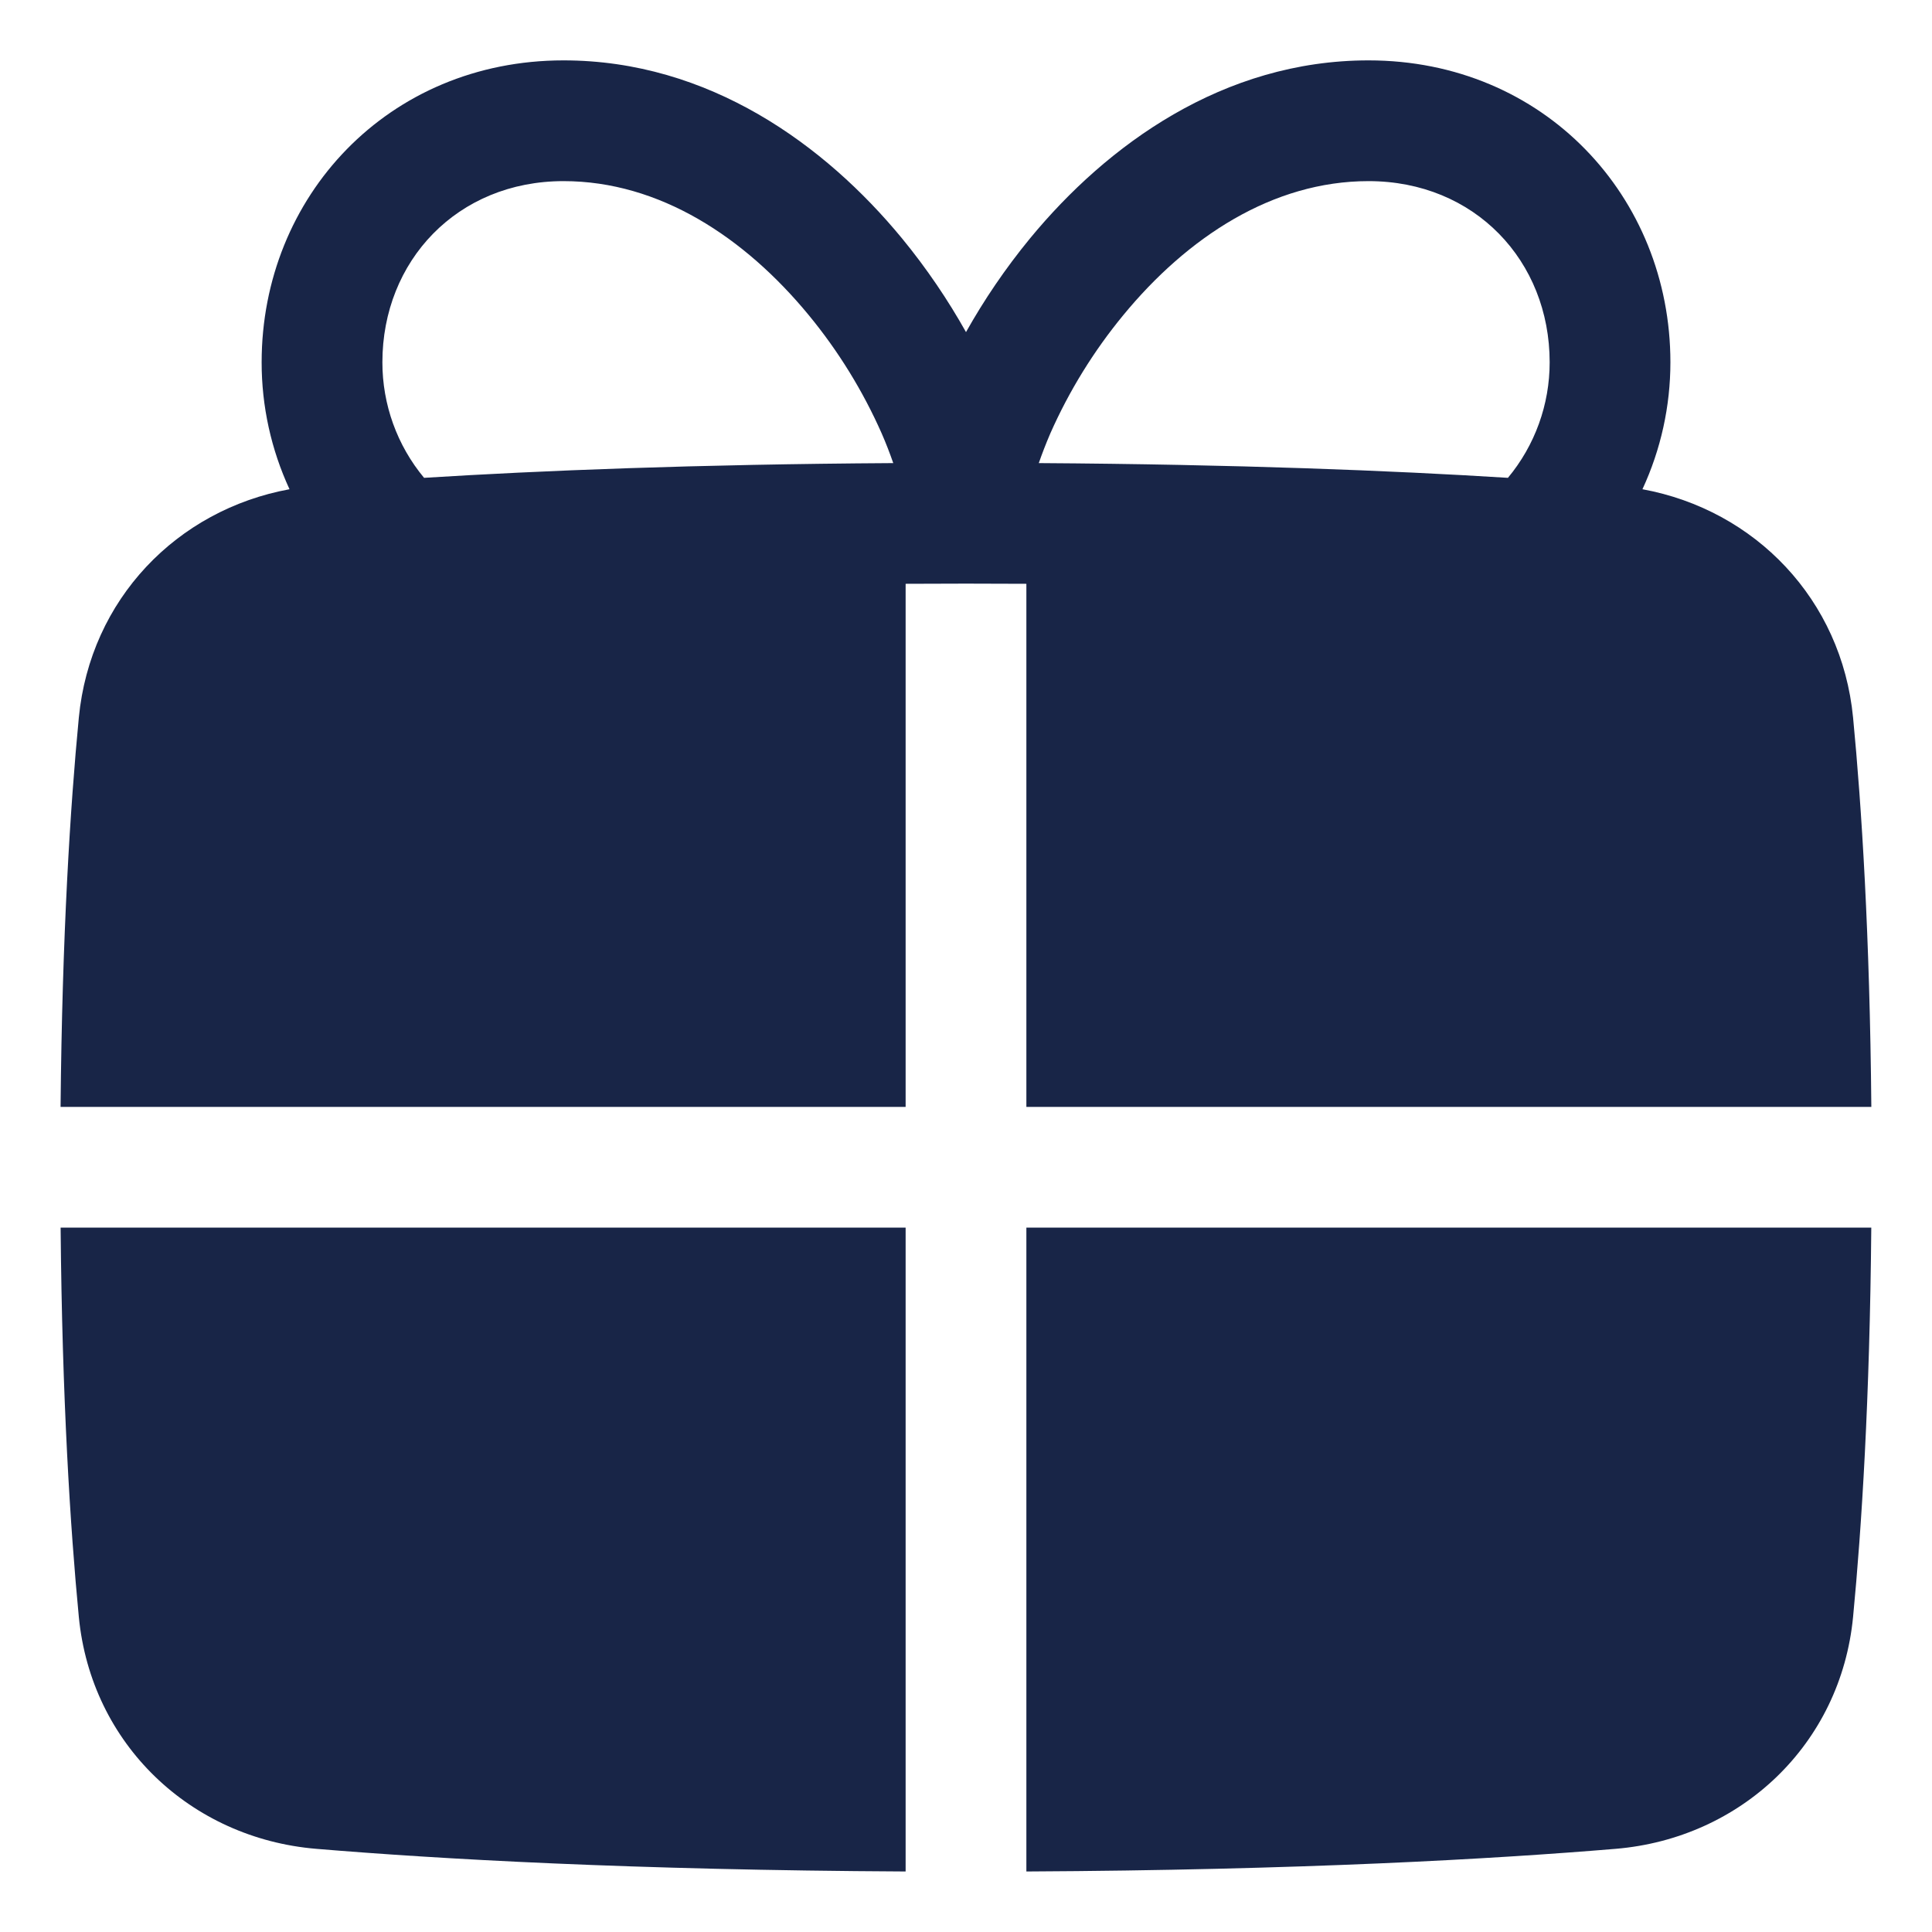
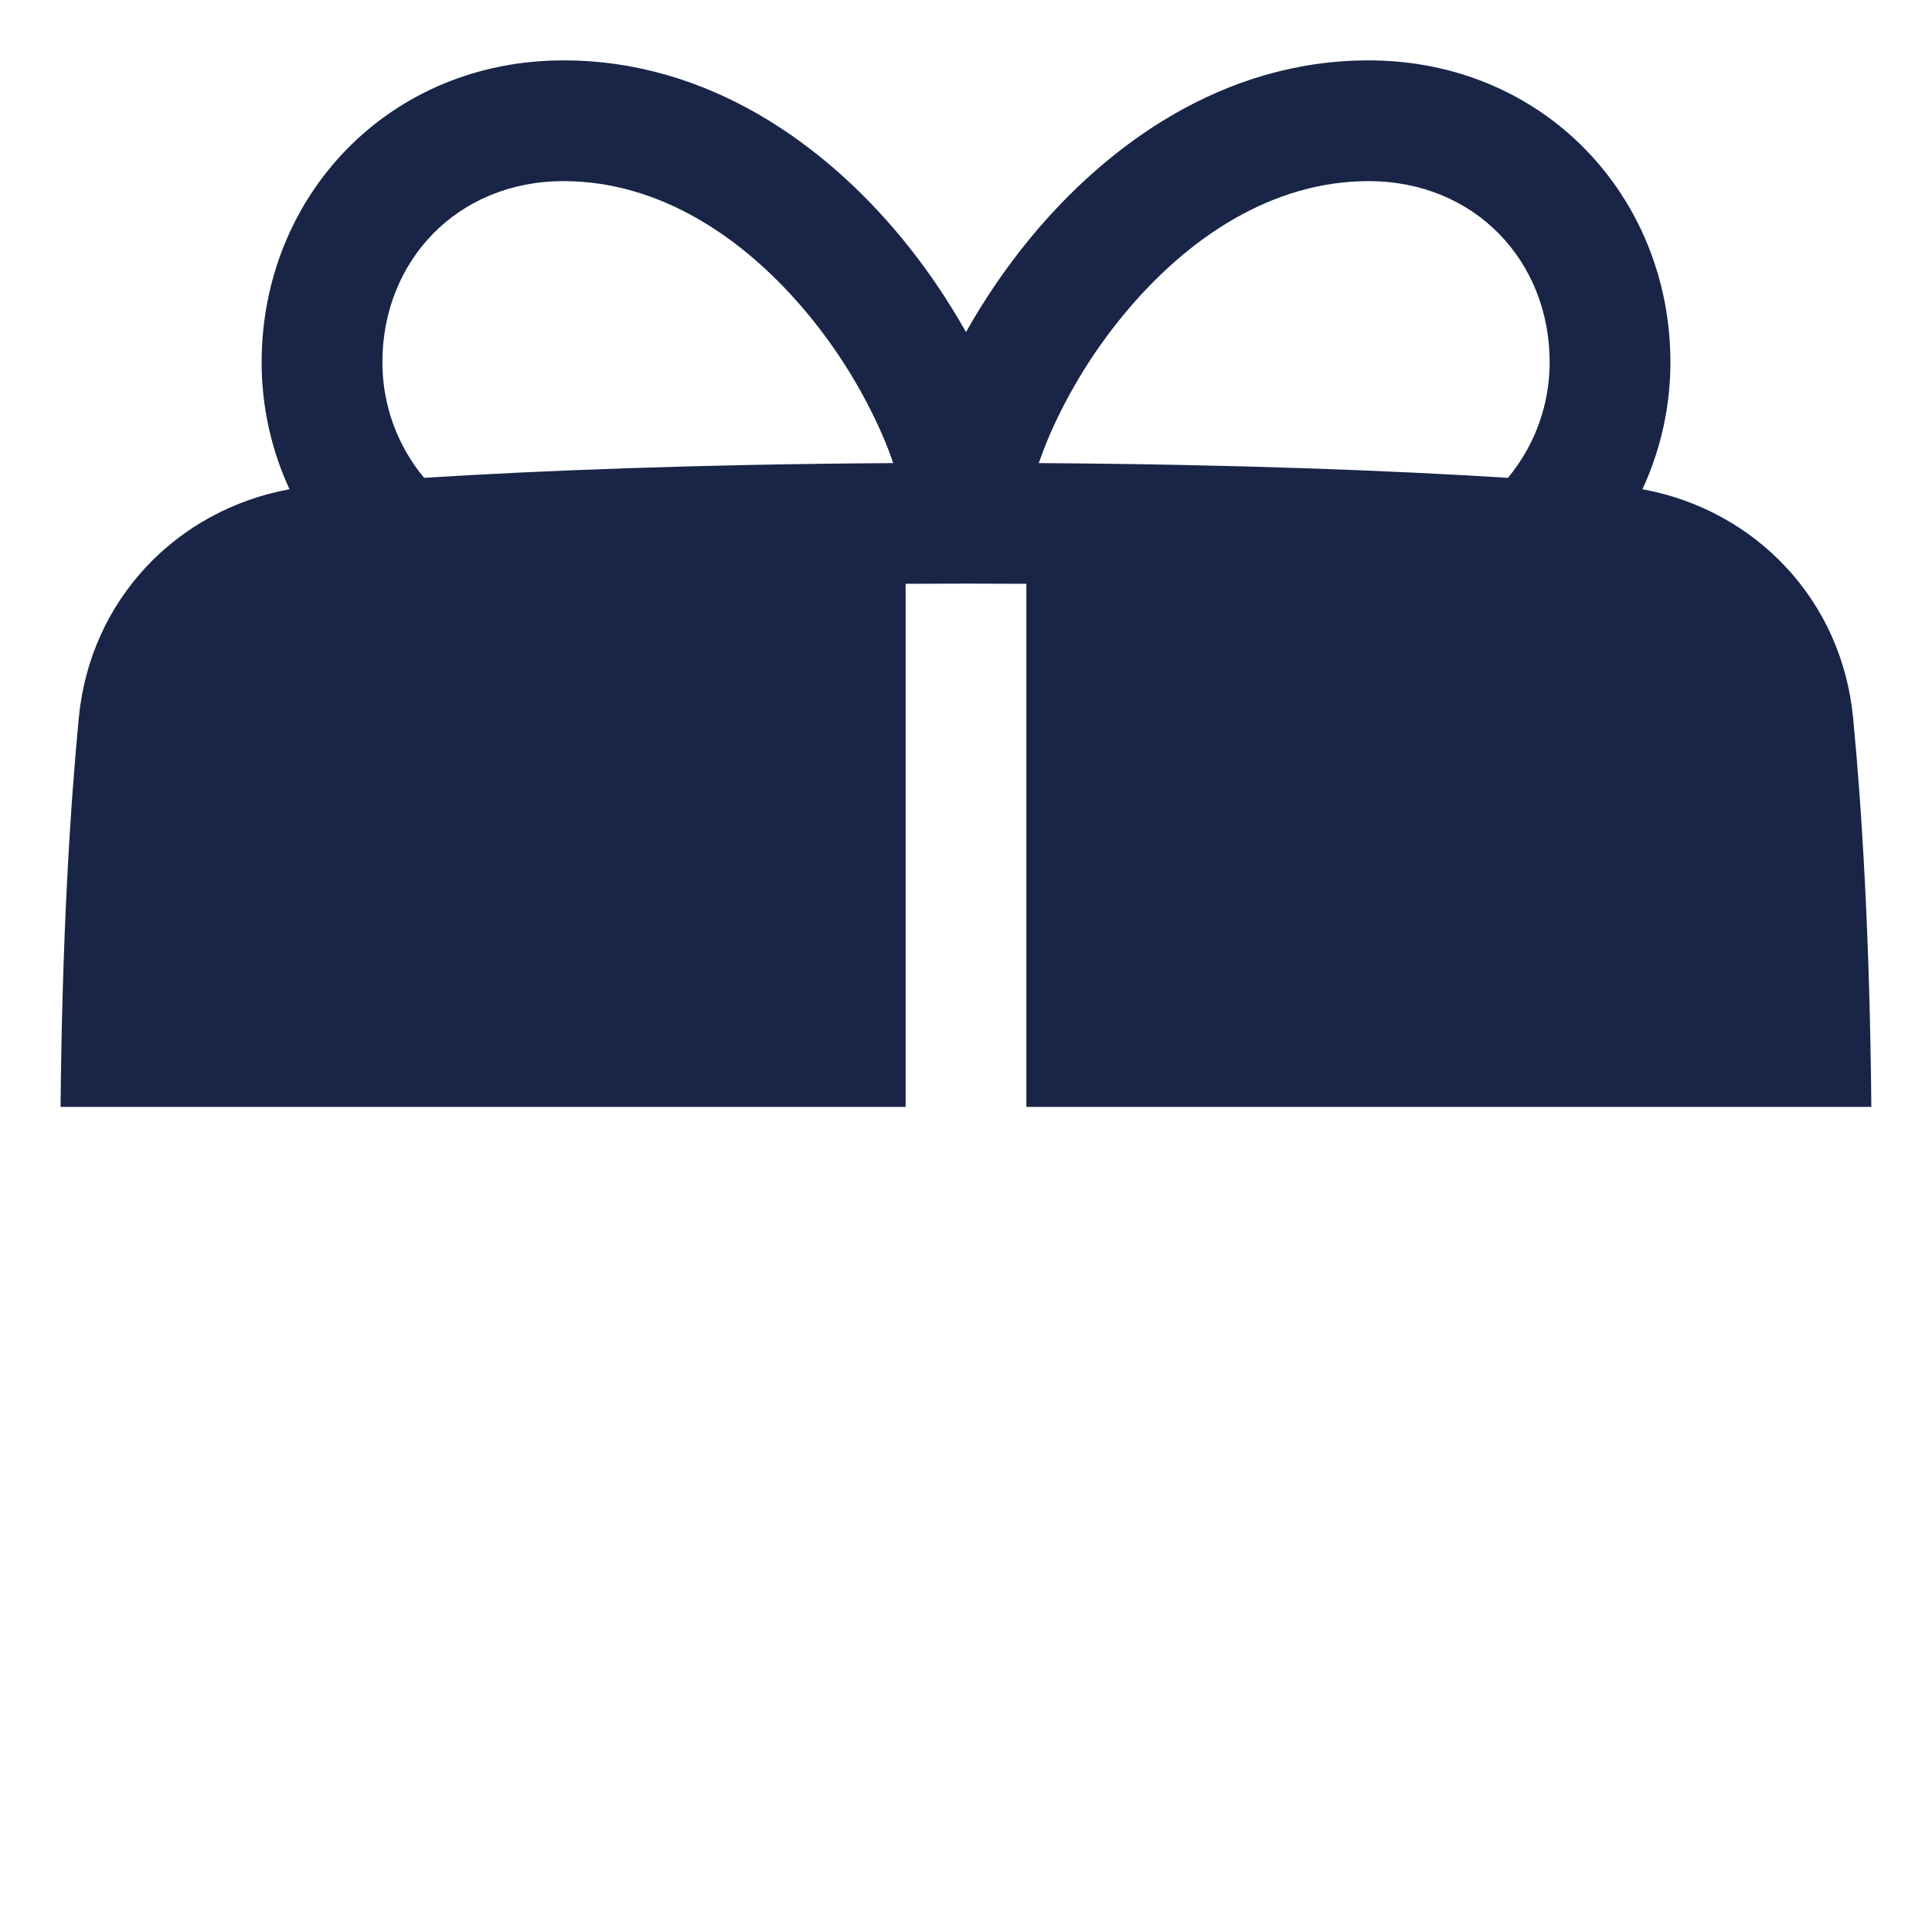
<svg xmlns="http://www.w3.org/2000/svg" width="40" height="40" viewBox="0 0 40 40" fill="none">
  <path fill-rule="evenodd" clip-rule="evenodd" d="M18.75 12.087V22.917H1.254C1.287 19.354 1.454 16.709 1.632 14.858C1.868 12.41 3.662 10.557 5.994 10.129C5.613 9.305 5.416 8.408 5.417 7.5C5.417 4.074 8.034 1.25 11.667 1.25C14.679 1.25 17.083 3.002 18.674 4.934C19.188 5.559 19.632 6.219 20 6.876C20.368 6.219 20.813 5.559 21.327 4.934C22.919 3.002 25.322 1.25 28.334 1.25C31.966 1.25 34.584 4.074 34.584 7.5C34.584 8.408 34.387 9.305 34.005 10.129C36.337 10.557 38.13 12.411 38.366 14.857C38.544 16.709 38.712 19.354 38.744 22.917H21.25V12.087C20.417 12.082 19.584 12.082 18.75 12.087ZM7.917 7.5C7.917 5.403 9.466 3.75 11.667 3.75C13.655 3.75 15.418 4.914 16.744 6.524C17.357 7.268 17.865 8.093 18.255 8.975C18.343 9.176 18.422 9.381 18.494 9.588C14.391 9.613 11.181 9.743 8.78 9.893C8.221 9.221 7.916 8.374 7.917 7.5ZM31.22 9.893C28.82 9.743 25.609 9.614 21.507 9.588C21.573 9.397 21.652 9.192 21.745 8.975C22.135 8.093 22.644 7.268 23.257 6.524C24.582 4.914 26.345 3.75 28.334 3.75C30.534 3.75 32.084 5.403 32.084 7.5C32.085 8.374 31.779 9.221 31.22 9.893Z" fill="#182547" />
-   <path d="M18.75 25.417V38.747C13.072 38.718 9.076 38.489 6.547 38.278C3.951 38.061 1.887 36.113 1.632 33.476C1.454 31.624 1.287 28.979 1.255 25.417H18.75ZM21.25 25.417V38.747C26.927 38.718 30.922 38.489 33.451 38.278C36.047 38.061 38.112 36.113 38.366 33.476C38.544 31.624 38.712 28.979 38.743 25.417H21.25Z" fill="#182547" />
</svg>